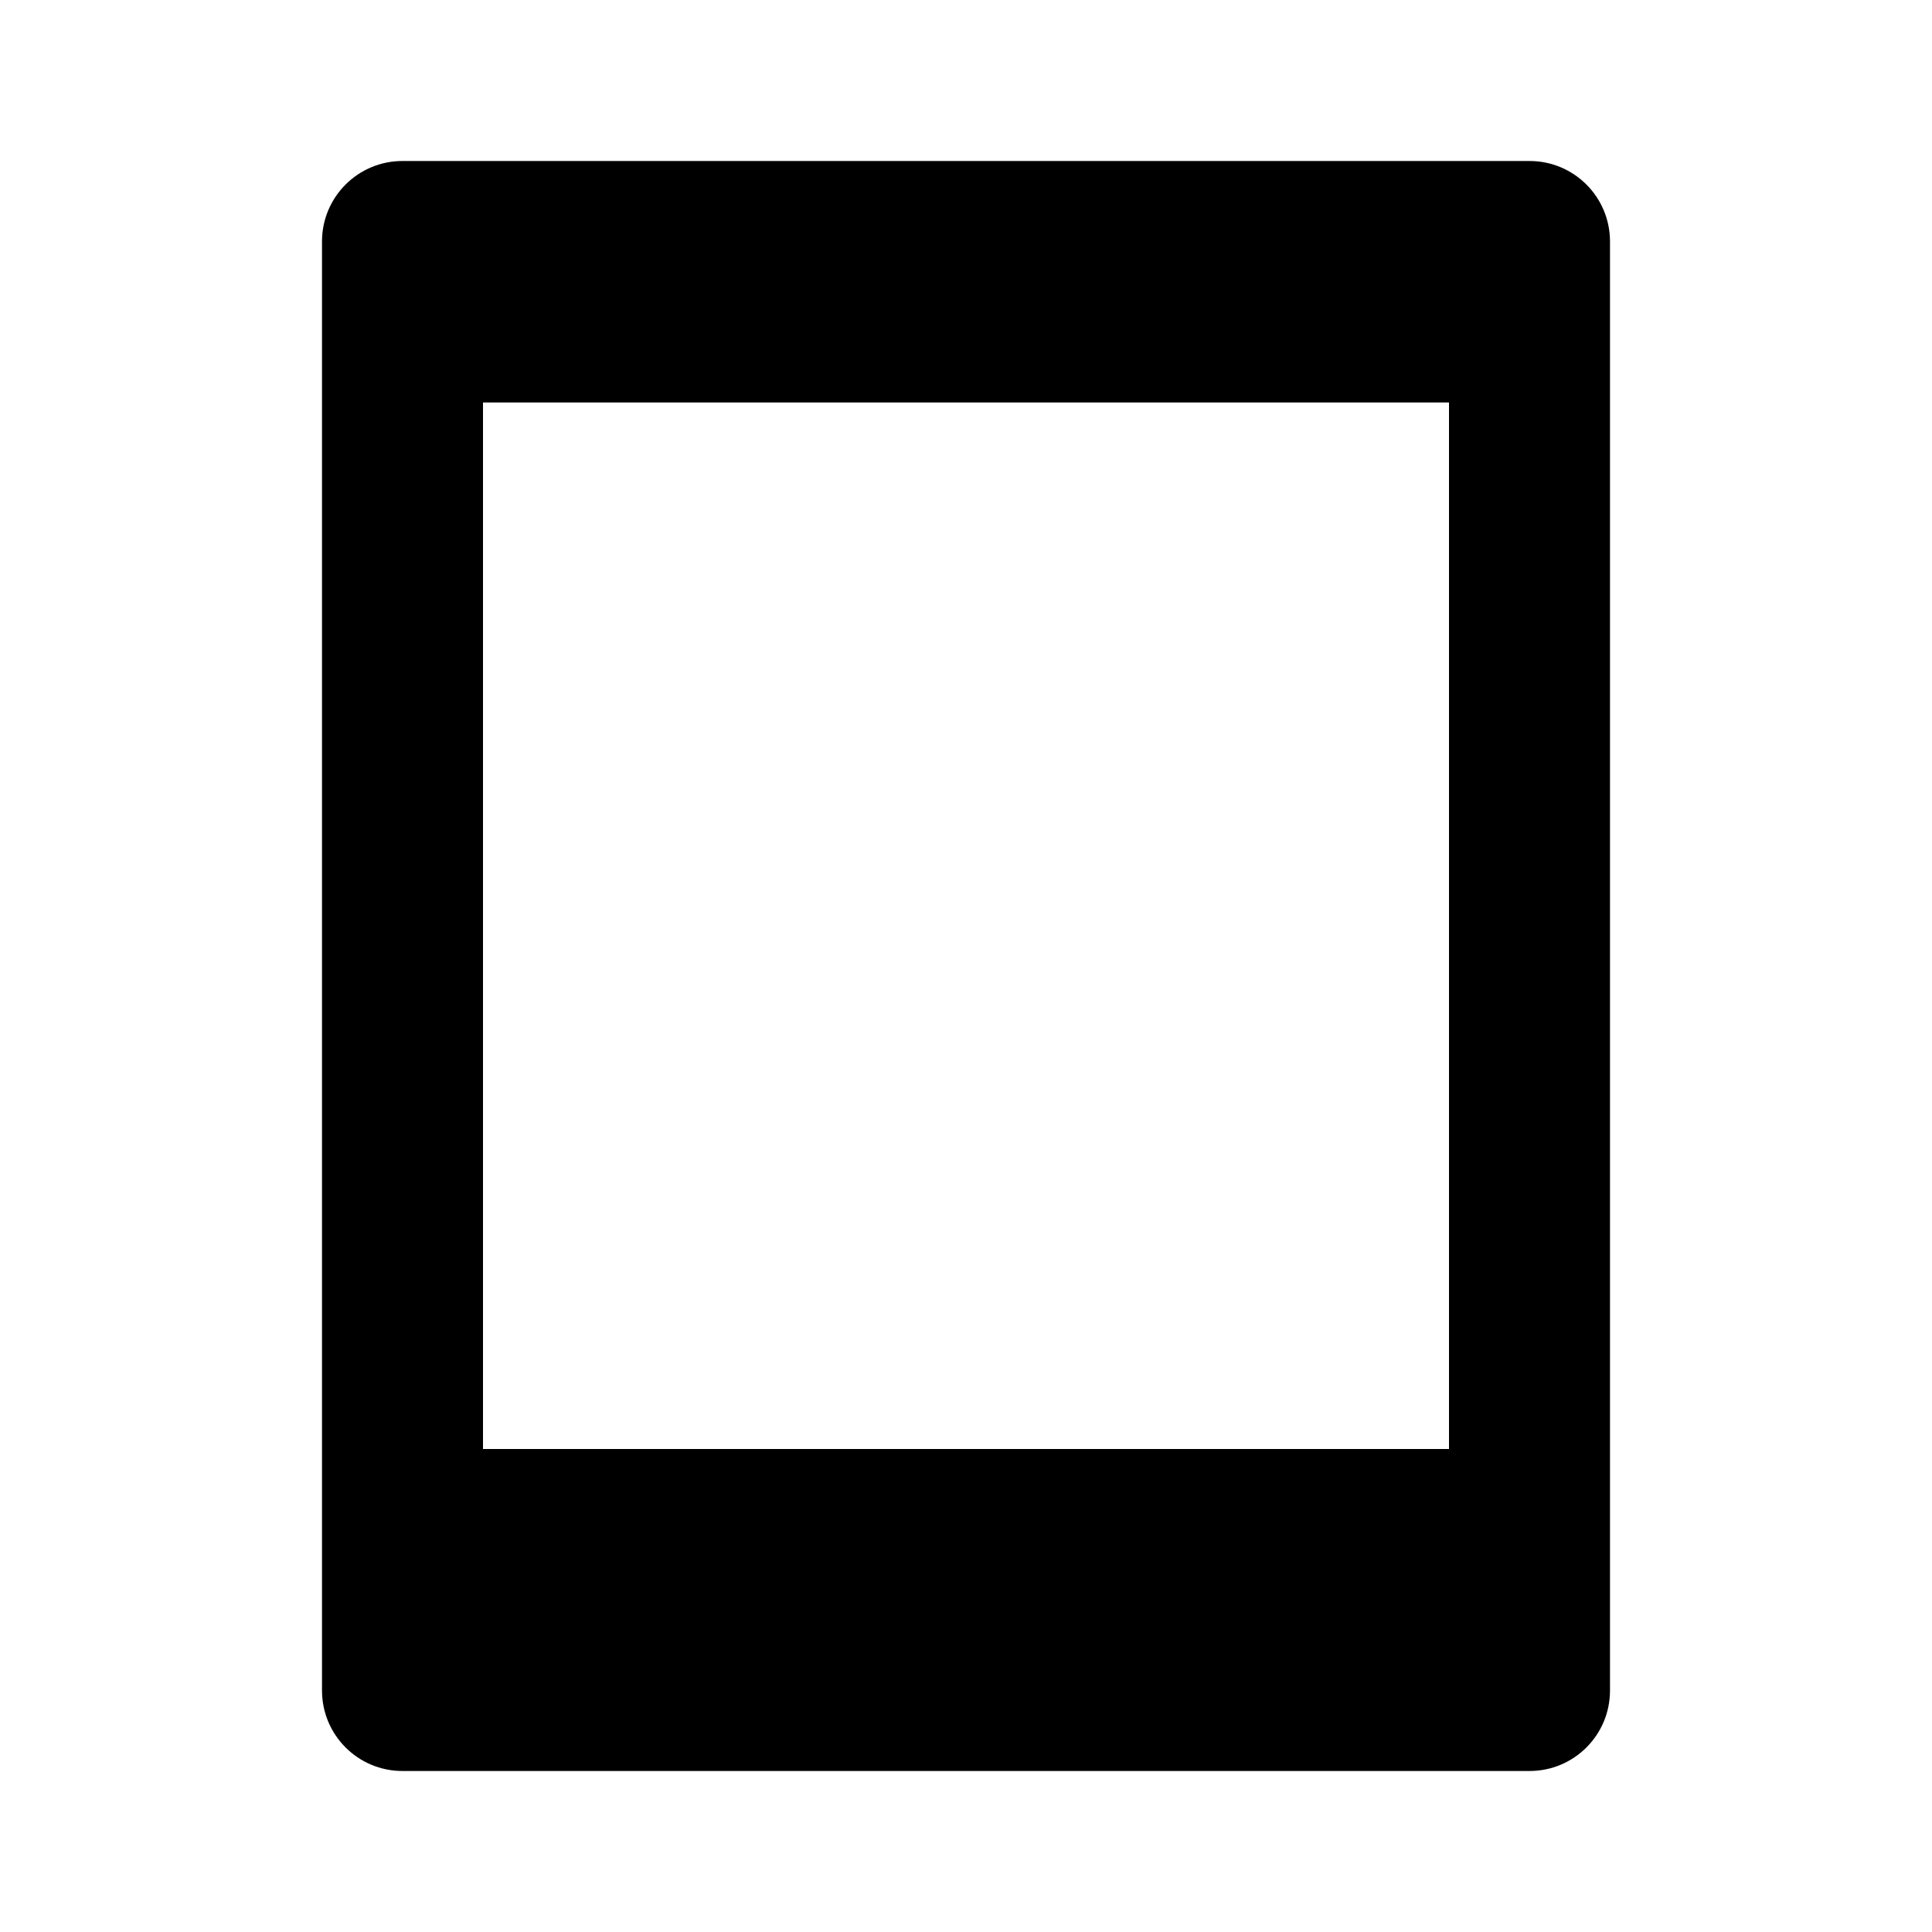
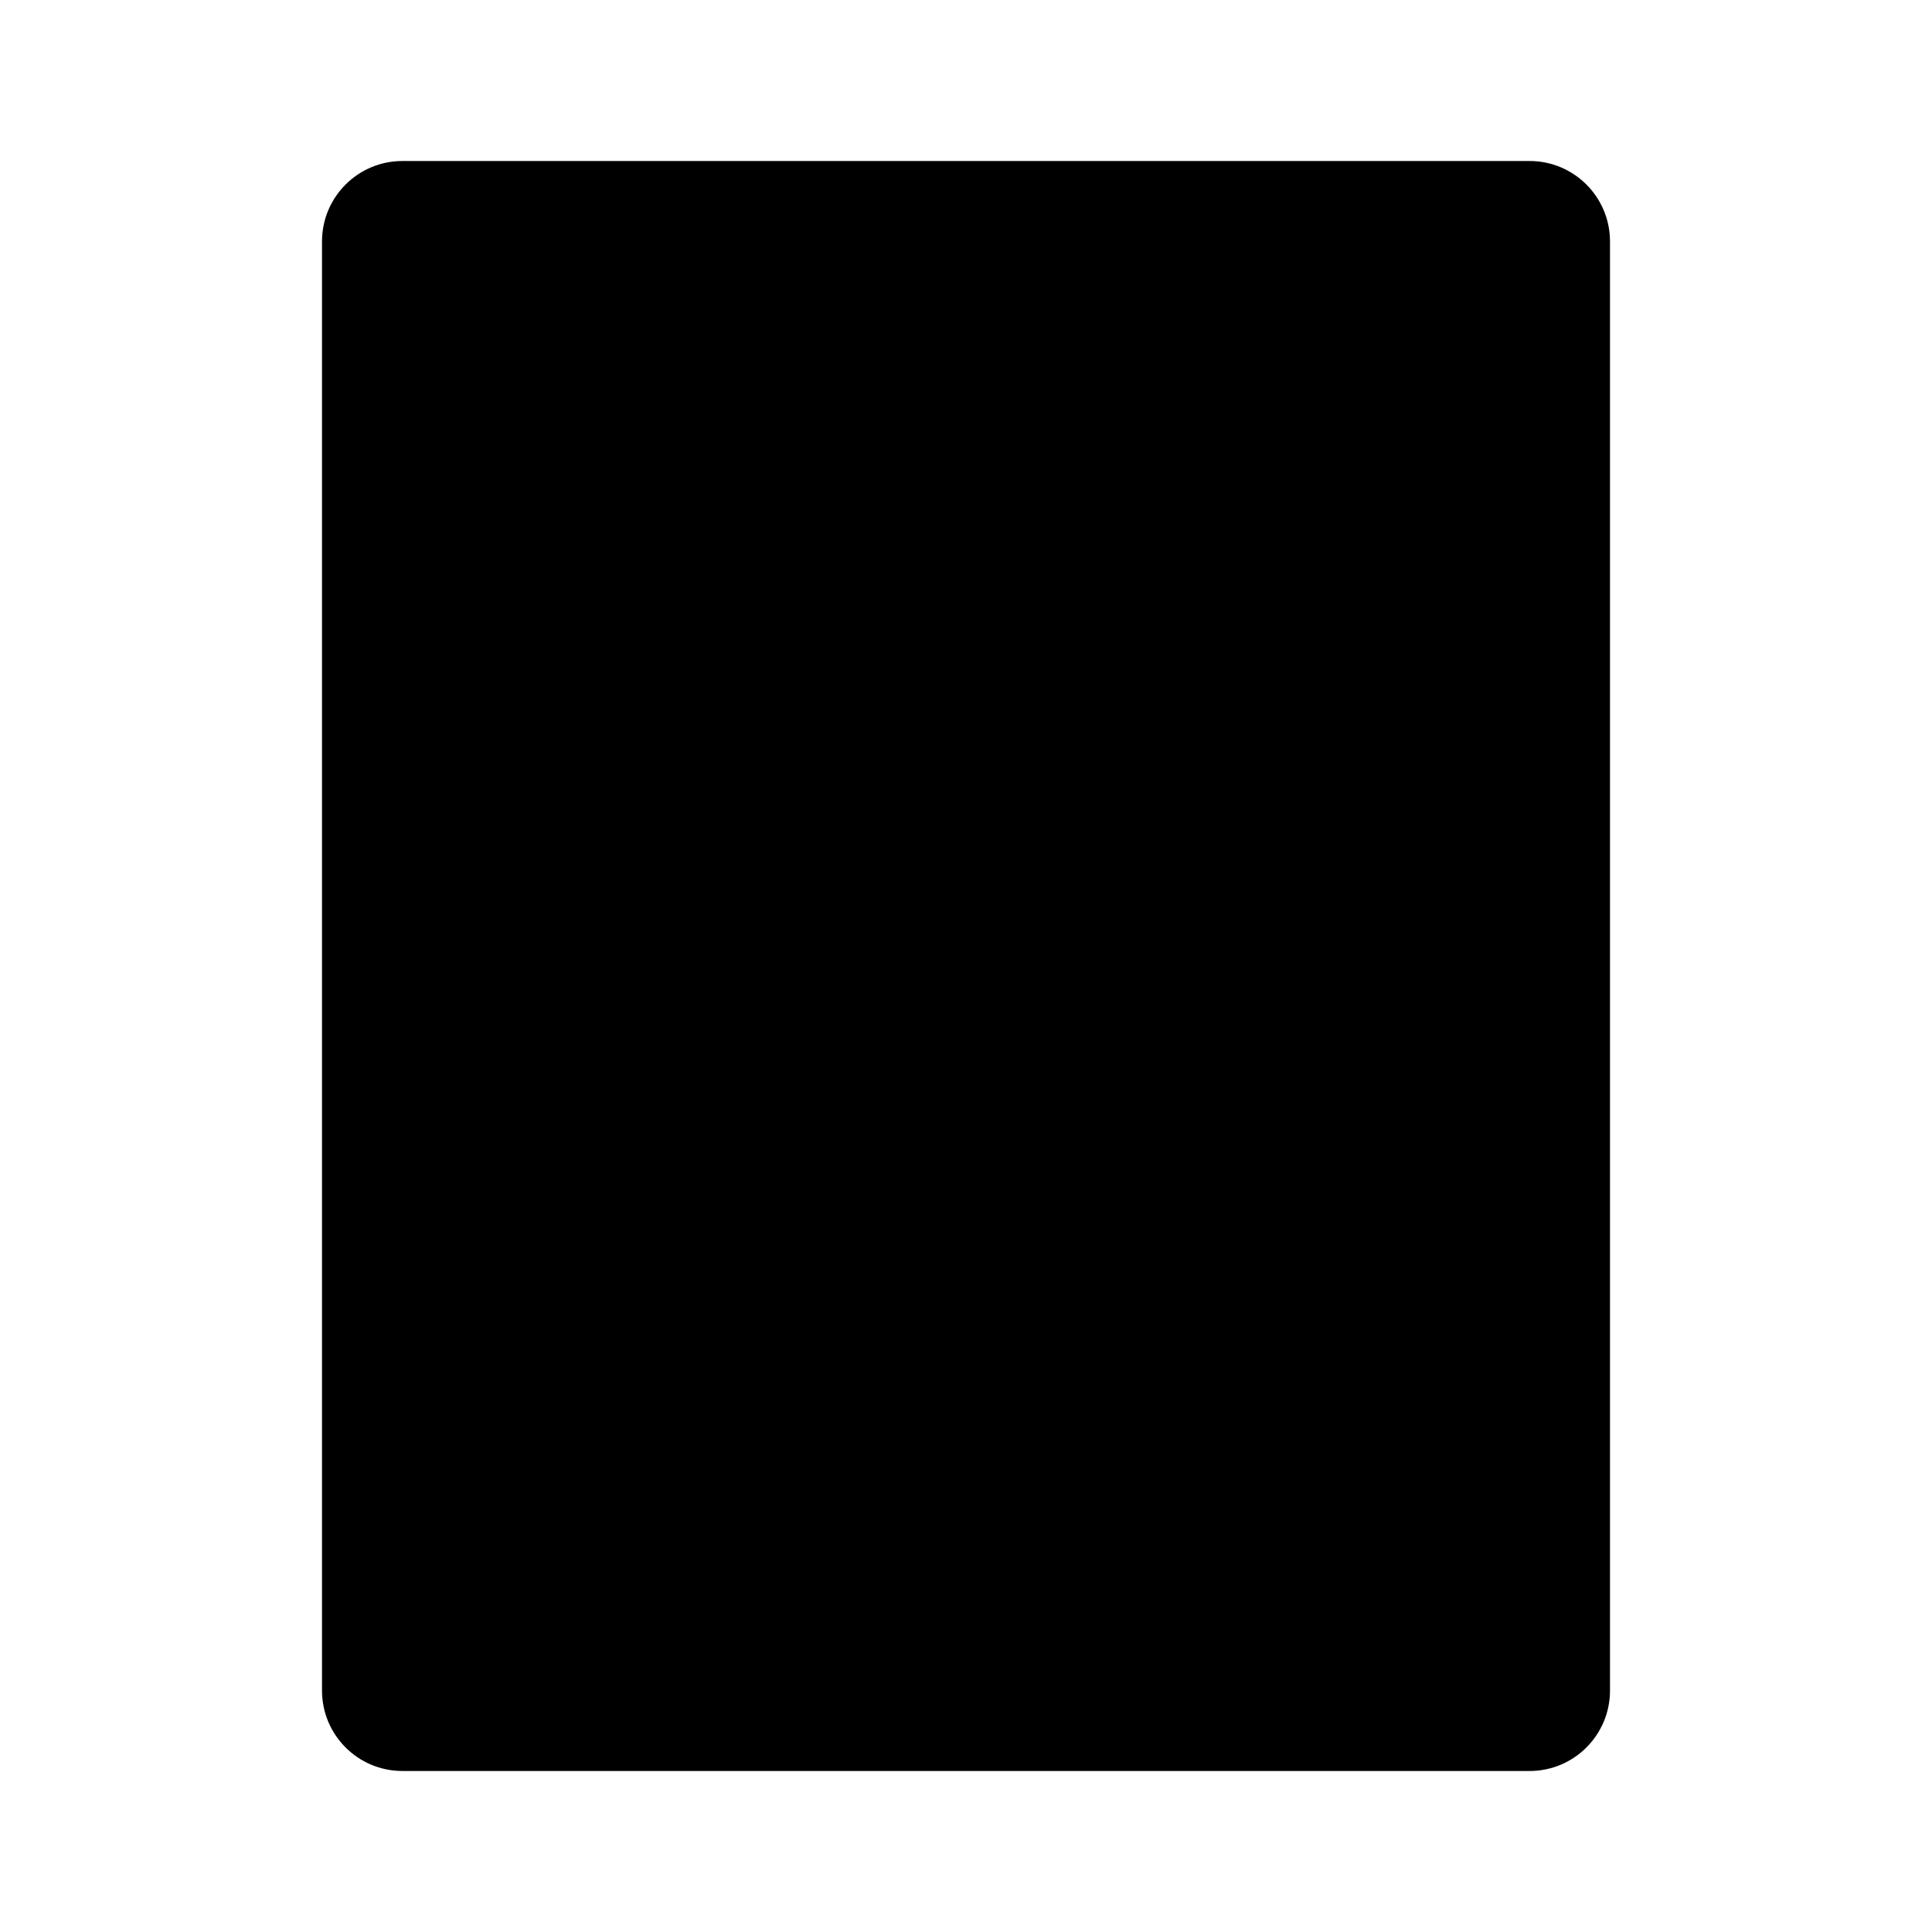
<svg xmlns="http://www.w3.org/2000/svg" width="24" height="24" viewBox="0 0 24 24">
-   <path d="M19,22c0.553,0,1-0.447,1-1V3c0-0.553-0.447-1-1-1H5C4.447,2,4,2.447,4,3v18c0,0.553,0.447,1,1,1H19z M6,5h12v13H6V5z" />
+   <path d="M19,22c0.553,0,1-0.447,1-1V3c0-0.553-0.447-1-1-1H5C4.447,2,4,2.447,4,3v18c0,0.553,0.447,1,1,1H19z M6,5h12H6V5z" />
</svg>